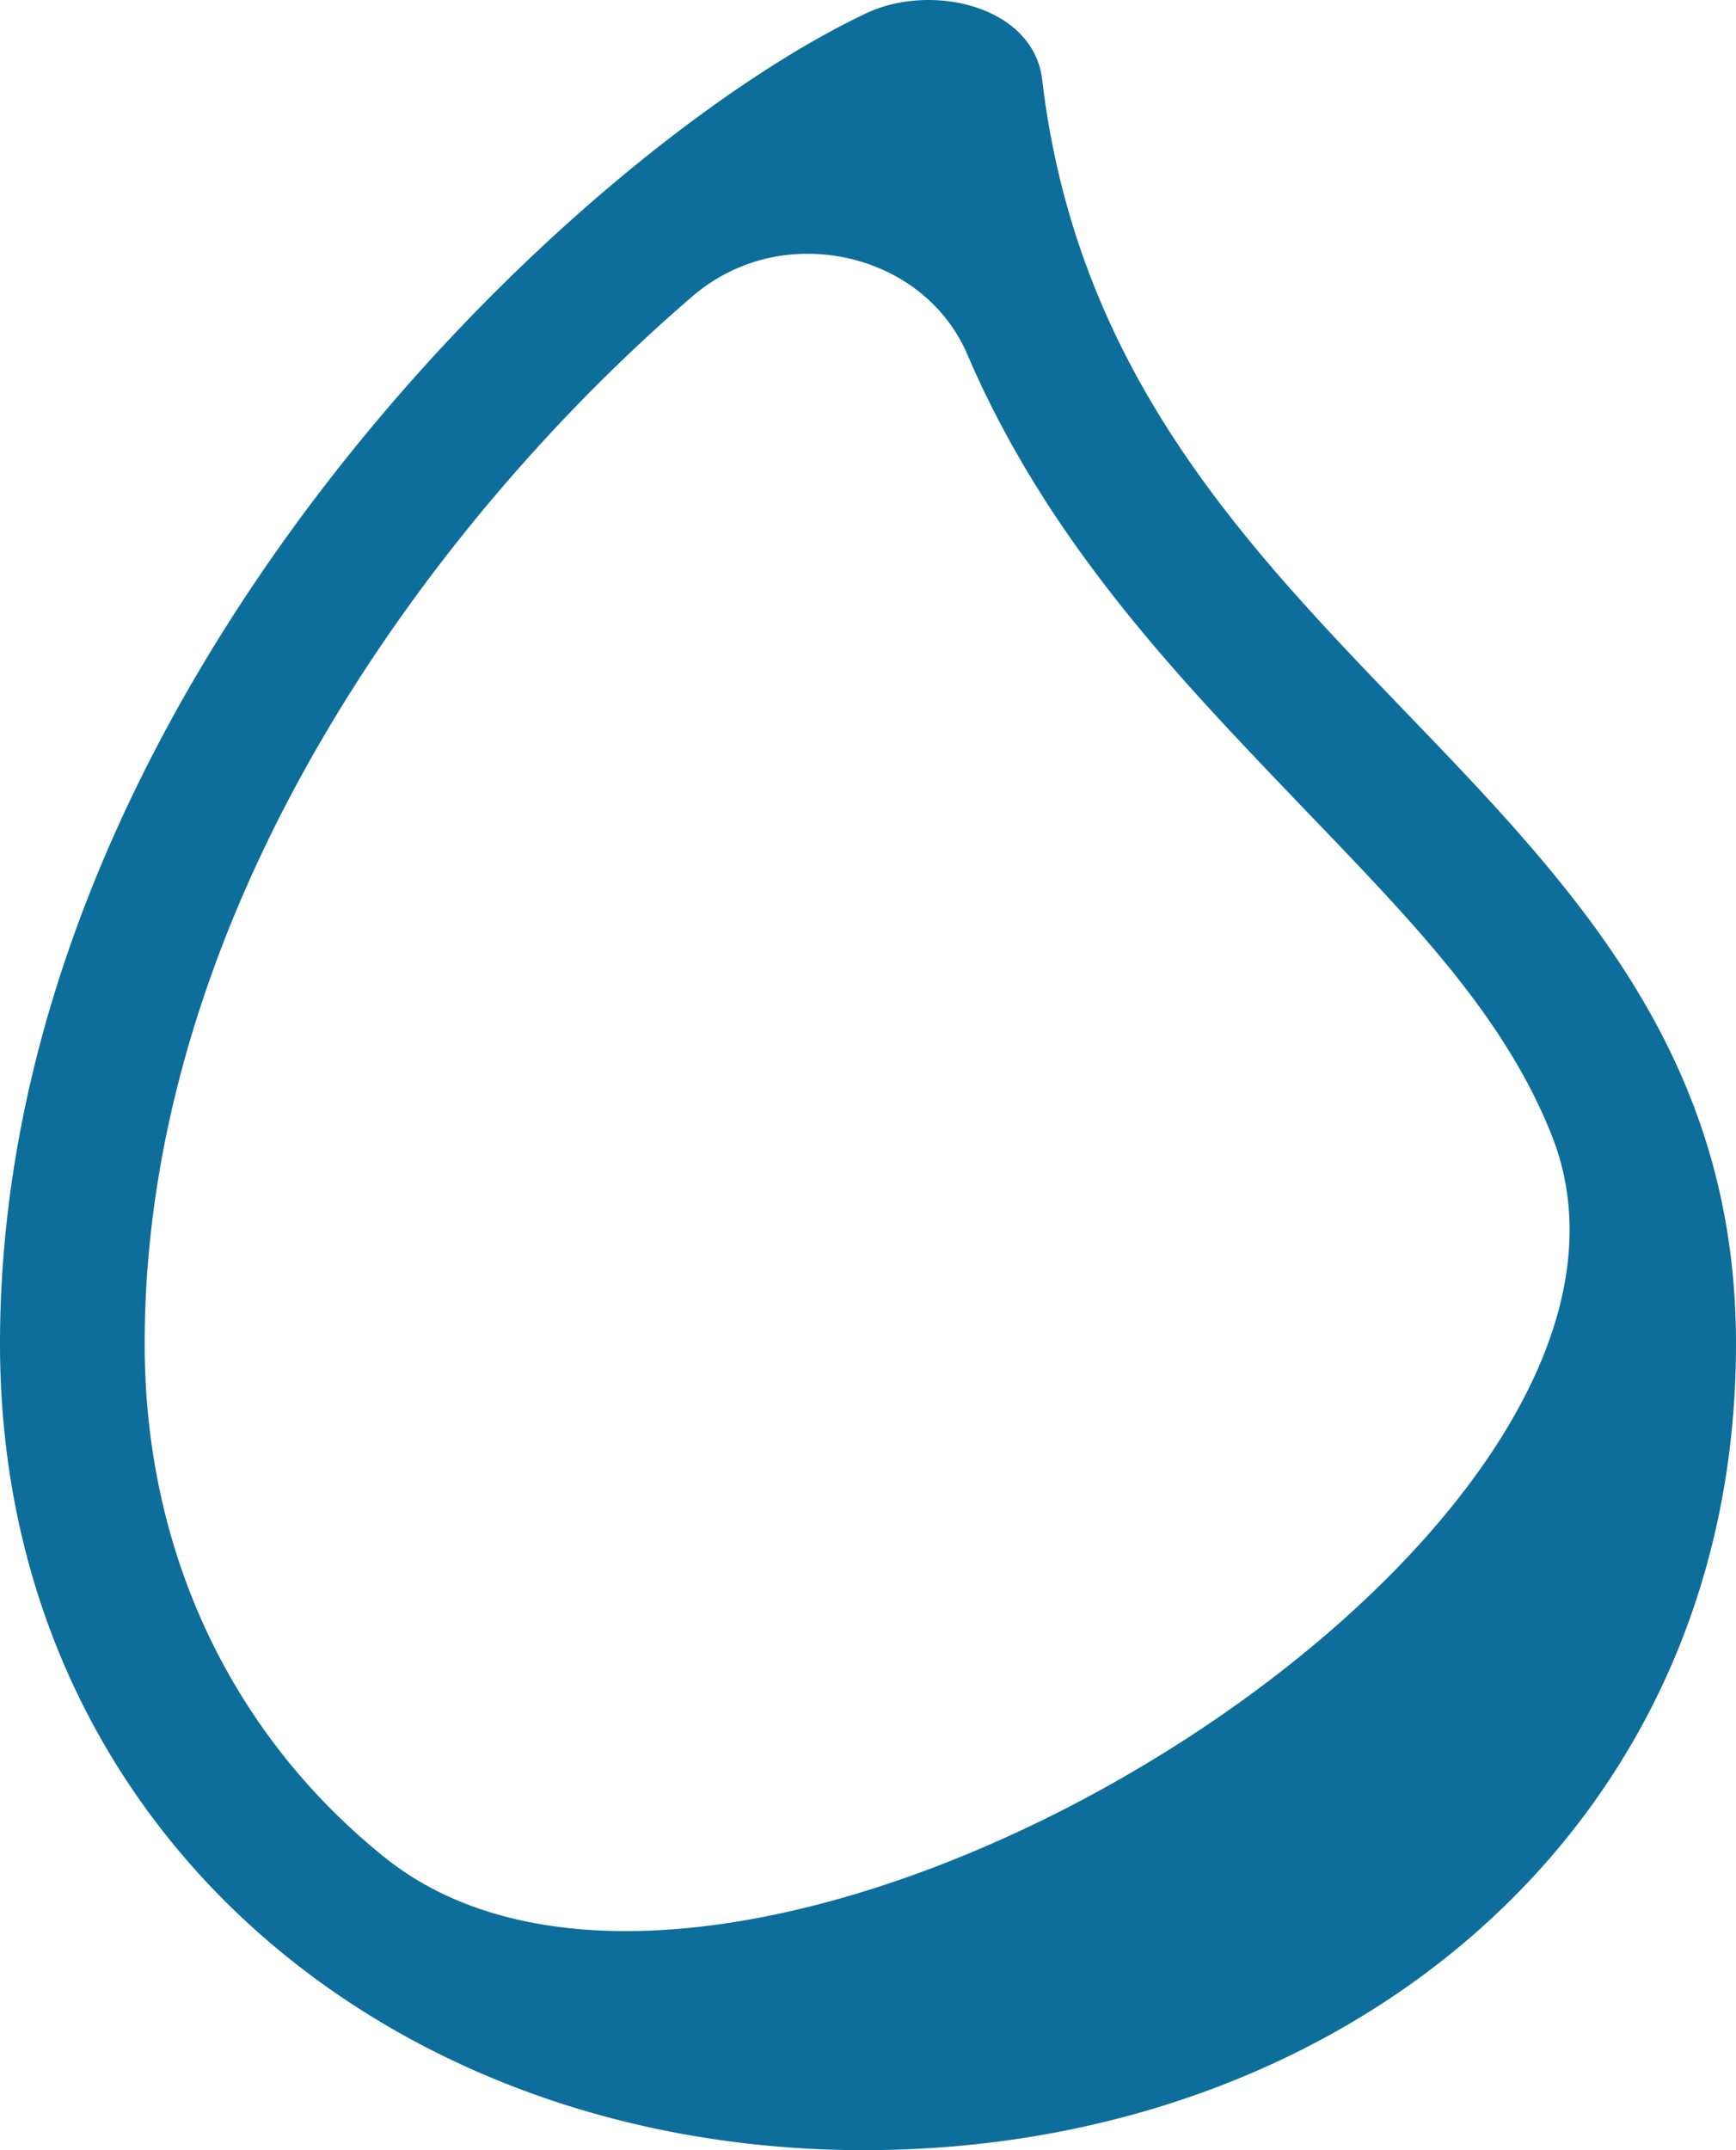
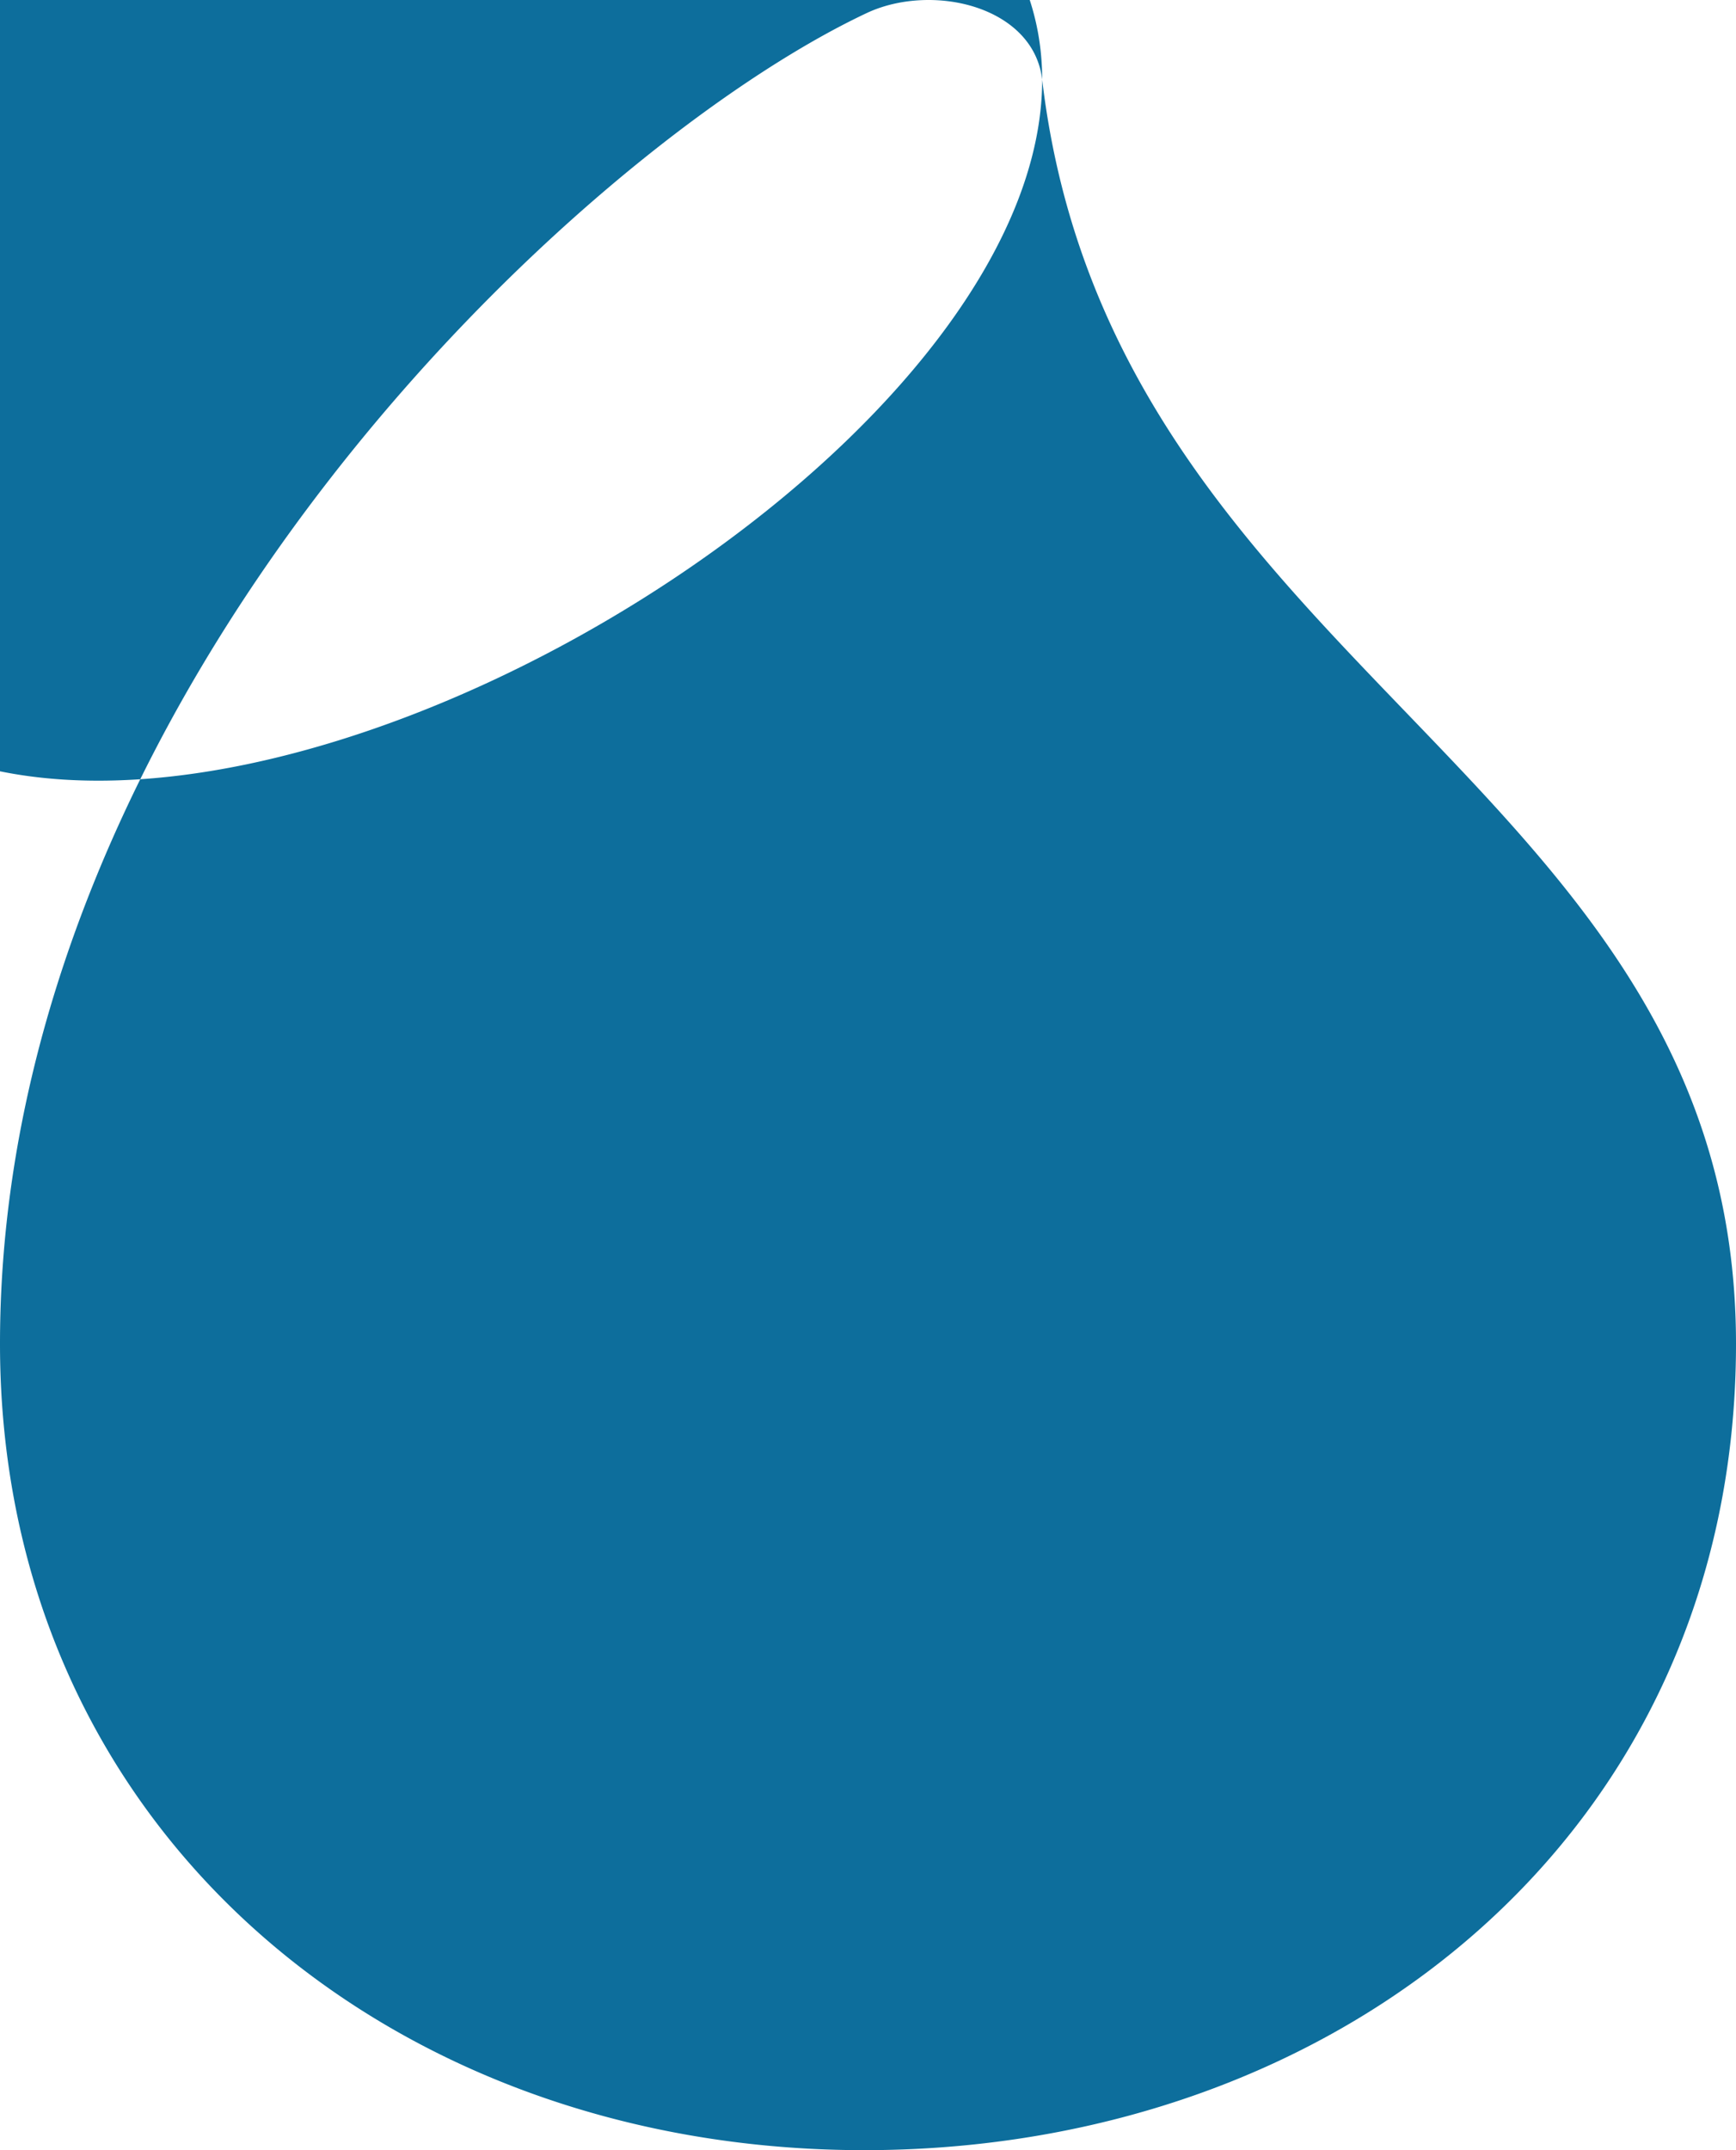
<svg xmlns="http://www.w3.org/2000/svg" viewBox="0 0 21 26" width="21" height="26">
-   <path fill="#0d6e9c" d="M12.607.963C12.533.332 11.889 0 11.233 0c-.262 0-.526.052-.755.161C6.97 1.817 0 8.389 0 16.25 0 22.084 4.681 26 10.454 26 16.229 26 21 22.141 21 16.25c0-6.836-7.543-8.114-8.393-15.287m6.38 13.911c0 3.863-6.747 8.477-11.416 8.477-1.13 0-2.142-.271-2.911-.886-1.816-1.455-2.91-3.642-2.91-6.215 0-5.289 3.517-9.998 6.636-12.675a2.119 2.119 0 0 1 1.387-.506c.806 0 1.596.44 1.93 1.22.963 2.246 2.528 3.878 3.956 5.37 1.324 1.383 2.516 2.565 3.111 4.068.148.371.217.755.217 1.147" />
+   <path fill="#0d6e9c" d="M12.607.963C12.533.332 11.889 0 11.233 0c-.262 0-.526.052-.755.161C6.97 1.817 0 8.389 0 16.25 0 22.084 4.681 26 10.454 26 16.229 26 21 22.141 21 16.25c0-6.836-7.543-8.114-8.393-15.287c0 3.863-6.747 8.477-11.416 8.477-1.13 0-2.142-.271-2.911-.886-1.816-1.455-2.91-3.642-2.91-6.215 0-5.289 3.517-9.998 6.636-12.675a2.119 2.119 0 0 1 1.387-.506c.806 0 1.596.44 1.93 1.22.963 2.246 2.528 3.878 3.956 5.37 1.324 1.383 2.516 2.565 3.111 4.068.148.371.217.755.217 1.147" />
</svg>